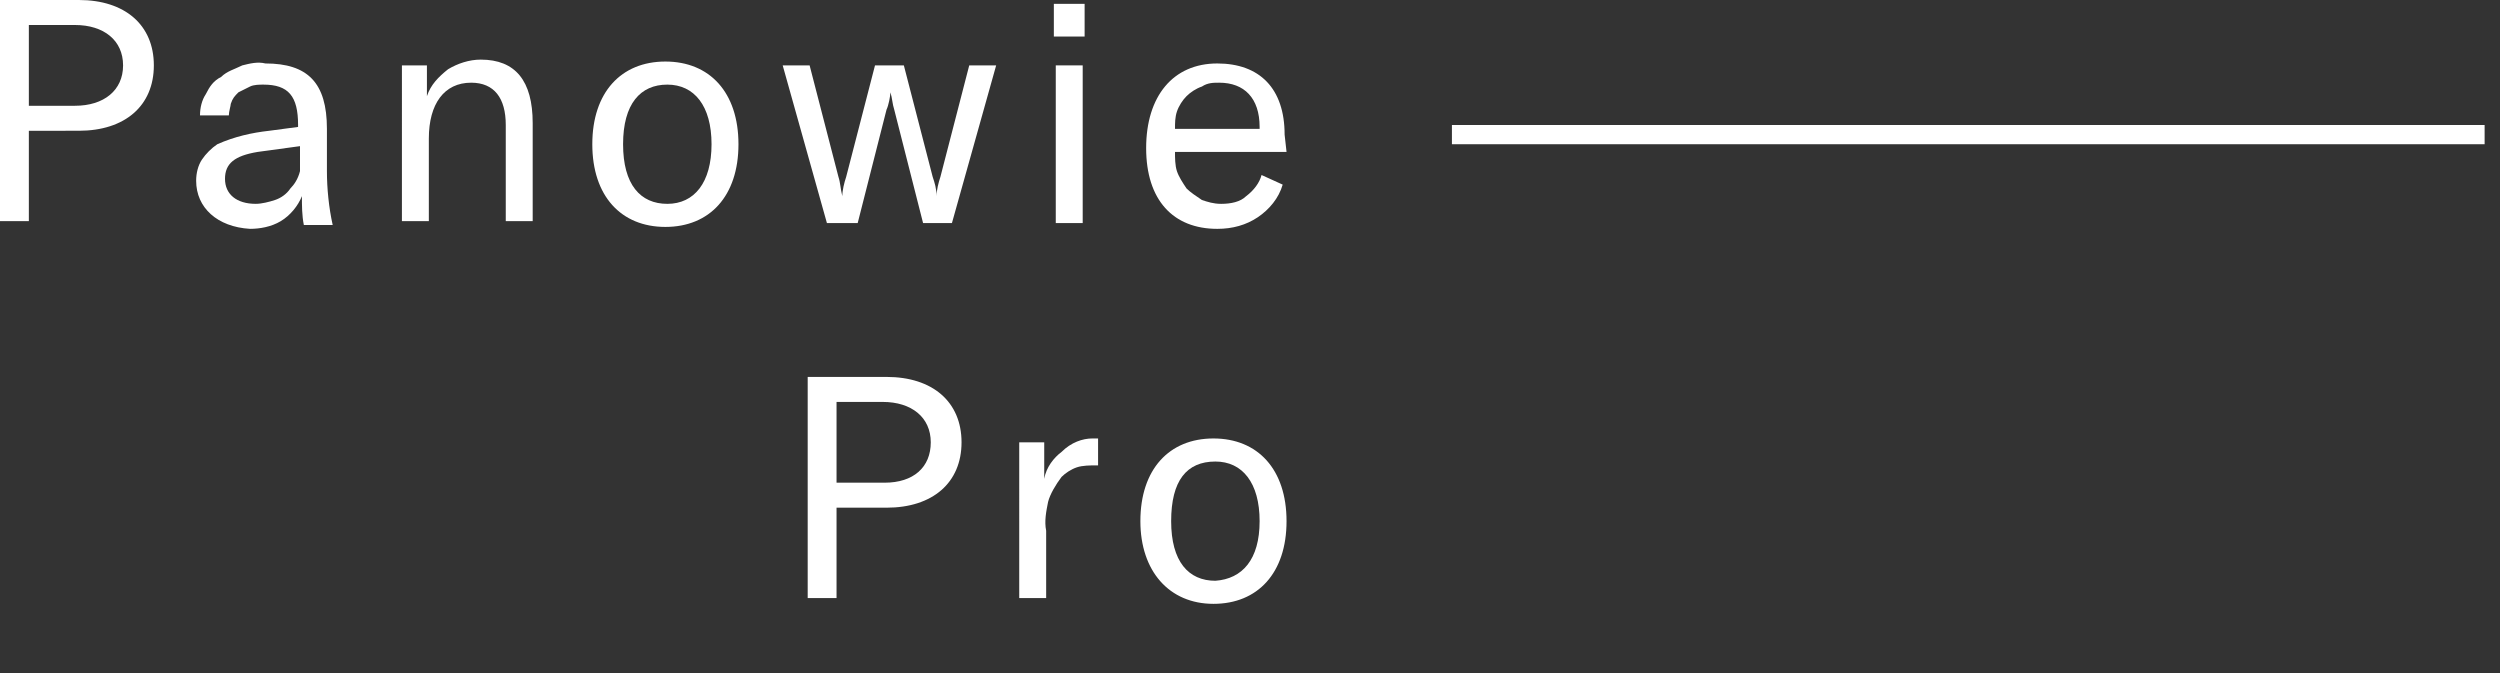
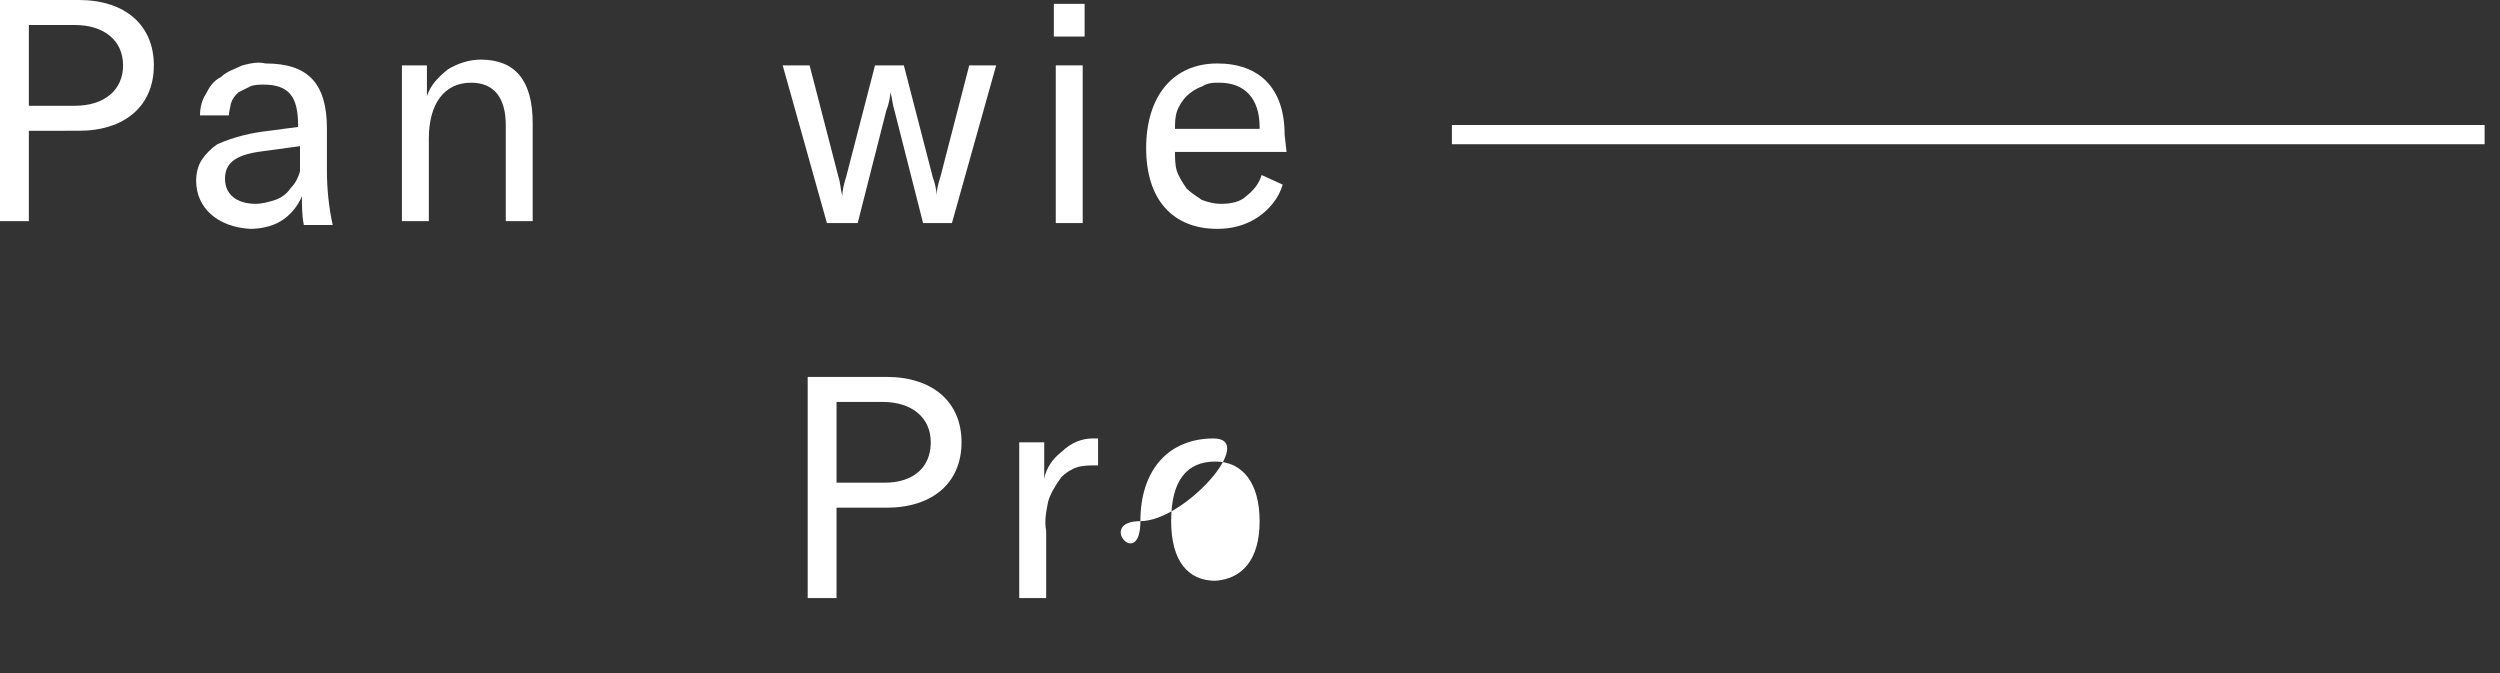
<svg xmlns="http://www.w3.org/2000/svg" version="1.1" id="Layer_1" x="0px" y="0px" width="130" height="35" viewBox="0 0 130 35" style="enable-background:new 0 0 130 35;" xml:space="preserve">
  <rect x="0" y="0" width="130" height="35" fill="#333333" stroke="none" />
  <style type="text/css">
	.st0{fill:#FFFFFF;}
</style>
  <path class="st0" d="M8,3.4c0,2.1-1.5,3.4-3.9,3.4H1.5v4.7H0V0h4.1C6.5,0,8,1.3,8,3.4z M6.4,3.4c0-1.3-1-2.1-2.5-2.1H1.5v4.2h2.4  C5.4,5.5,6.4,4.7,6.4,3.4z" />
  <path class="st0" d="M10.2,9.4c0-0.4,0.1-0.8,0.3-1.1c0.2-0.3,0.5-0.6,0.8-0.8c0.9-0.4,1.8-0.6,2.7-0.7l1.5-0.2V6.5  c0-1.5-0.5-2.1-1.8-2.1c-0.2,0-0.5,0-0.7,0.1c-0.2,0.1-0.4,0.2-0.6,0.3c-0.2,0.2-0.3,0.3-0.4,0.6C12,5.5,11.9,5.8,11.9,6h-1.5  c0-0.4,0.1-0.8,0.3-1.1c0.2-0.4,0.4-0.7,0.8-0.9c0.3-0.3,0.7-0.4,1.1-0.6c0.4-0.1,0.8-0.2,1.2-0.1c2.2,0,3.2,1,3.2,3.4v2.2  c0,0.9,0.1,1.9,0.3,2.8h-1.5c-0.1-0.5-0.1-1-0.1-1.5c-0.2,0.5-0.6,1-1.1,1.3c-0.5,0.3-1.1,0.4-1.6,0.4C11.3,11.8,10.2,10.8,10.2,9.4  L10.2,9.4z M15.6,8V7.6l-2.2,0.3c-1.2,0.2-1.7,0.6-1.7,1.4c0,0.8,0.6,1.3,1.6,1.3c0.3,0,0.7-0.1,1-0.2c0.3-0.1,0.6-0.3,0.8-0.6  c0.2-0.2,0.4-0.5,0.5-0.9C15.6,8.7,15.6,8.4,15.6,8L15.6,8z" />
  <path class="st0" d="M20.9,3.4h1.3V5c0.2-0.6,0.6-1,1.1-1.4c0.5-0.3,1.1-0.5,1.7-0.5c1.8,0,2.7,1.1,2.7,3.3v5.1h-1.4v-5  c0-1.4-0.6-2.2-1.8-2.2c-1.4,0-2.2,1.1-2.2,2.9v4.3h-1.4V3.4z" />
-   <path class="st0" d="M30.8,7.5c0-2.7,1.5-4.3,3.8-4.3s3.8,1.6,3.8,4.3c0,2.7-1.5,4.3-3.8,4.3S30.8,10.2,30.8,7.5z M37,7.5  c0-2-0.9-3.1-2.3-3.1s-2.3,1-2.3,3.1s0.9,3.1,2.3,3.1C36.1,10.6,37,9.5,37,7.5z" />
  <path class="st0" d="M40.7,3.4h1.4l1.5,5.8c0.1,0.3,0.1,0.6,0.2,1h0c0-0.3,0.1-0.7,0.2-1l1.5-5.8H47l1.5,5.8c0.1,0.3,0.2,0.6,0.2,1  h0c0-0.3,0.1-0.7,0.2-1l1.5-5.8h1.4l-2.3,8.2H48l-1.5-5.9c-0.1-0.3-0.1-0.6-0.2-0.9h0c0,0.2-0.1,0.7-0.2,0.9l-1.5,5.9H43L40.7,3.4z" />
  <path class="st0" d="M54.8,0.2h1.6v1.7h-1.6V0.2z M54.9,3.4h1.4v8.2h-1.4V3.4z" />
  <path class="st0" d="M66.9,7.9h-5.8c0,0.3,0,0.7,0.1,1c0.1,0.3,0.3,0.6,0.5,0.9c0.2,0.2,0.5,0.4,0.8,0.6c0.3,0.1,0.6,0.2,1,0.2  c0.5,0,1-0.1,1.3-0.4c0.4-0.3,0.7-0.7,0.8-1.1l1.1,0.5c-0.2,0.7-0.7,1.3-1.3,1.7c-0.6,0.4-1.3,0.6-2.1,0.6c-2.3,0-3.7-1.5-3.7-4.2  c0-2.7,1.4-4.4,3.7-4.4c2.2,0,3.5,1.3,3.5,3.7L66.9,7.9z M65.5,6.6c0-1.5-0.8-2.3-2.1-2.3c-0.3,0-0.6,0-0.9,0.2  c-0.3,0.1-0.6,0.3-0.8,0.5c-0.2,0.2-0.4,0.5-0.5,0.8c-0.1,0.3-0.1,0.6-0.1,0.9h4.4L65.5,6.6z" />
  <path class="st0" d="M129.2,6.5v1H75.5v-1H129.2z" />
  <path class="st0" d="M50,23c0,2.1-1.5,3.4-3.9,3.4h-2.6v4.7H42V19.6h4.1C48.5,19.6,50,20.9,50,23z M48.4,23c0-1.3-1-2.1-2.5-2.1  h-2.4v4.2H46C47.5,25.1,48.4,24.3,48.4,23z" />
  <path class="st0" d="M56.8,22.8c0.1,0,0.2,0,0.3,0v1.4h-0.1c-0.3,0-0.7,0-1,0.1c-0.3,0.1-0.6,0.3-0.8,0.5c-0.3,0.4-0.6,0.9-0.7,1.3  c-0.1,0.5-0.2,1-0.1,1.5v3.5h-1.4V23h1.3v1.9c0.1-0.6,0.5-1.1,0.9-1.4C55.7,23,56.3,22.8,56.8,22.8L56.8,22.8z" />
-   <path class="st0" d="M59.3,27.1c0-2.7,1.5-4.3,3.8-4.3s3.8,1.6,3.8,4.3s-1.5,4.3-3.8,4.3S59.3,29.7,59.3,27.1z M65.5,27.1  c0-2-0.9-3.1-2.3-3.1c-1.5,0-2.3,1-2.3,3.1s0.9,3.1,2.3,3.1C64.6,30.1,65.5,29.1,65.5,27.1z" />
+   <path class="st0" d="M59.3,27.1c0-2.7,1.5-4.3,3.8-4.3s-1.5,4.3-3.8,4.3S59.3,29.7,59.3,27.1z M65.5,27.1  c0-2-0.9-3.1-2.3-3.1c-1.5,0-2.3,1-2.3,3.1s0.9,3.1,2.3,3.1C64.6,30.1,65.5,29.1,65.5,27.1z" />
</svg>